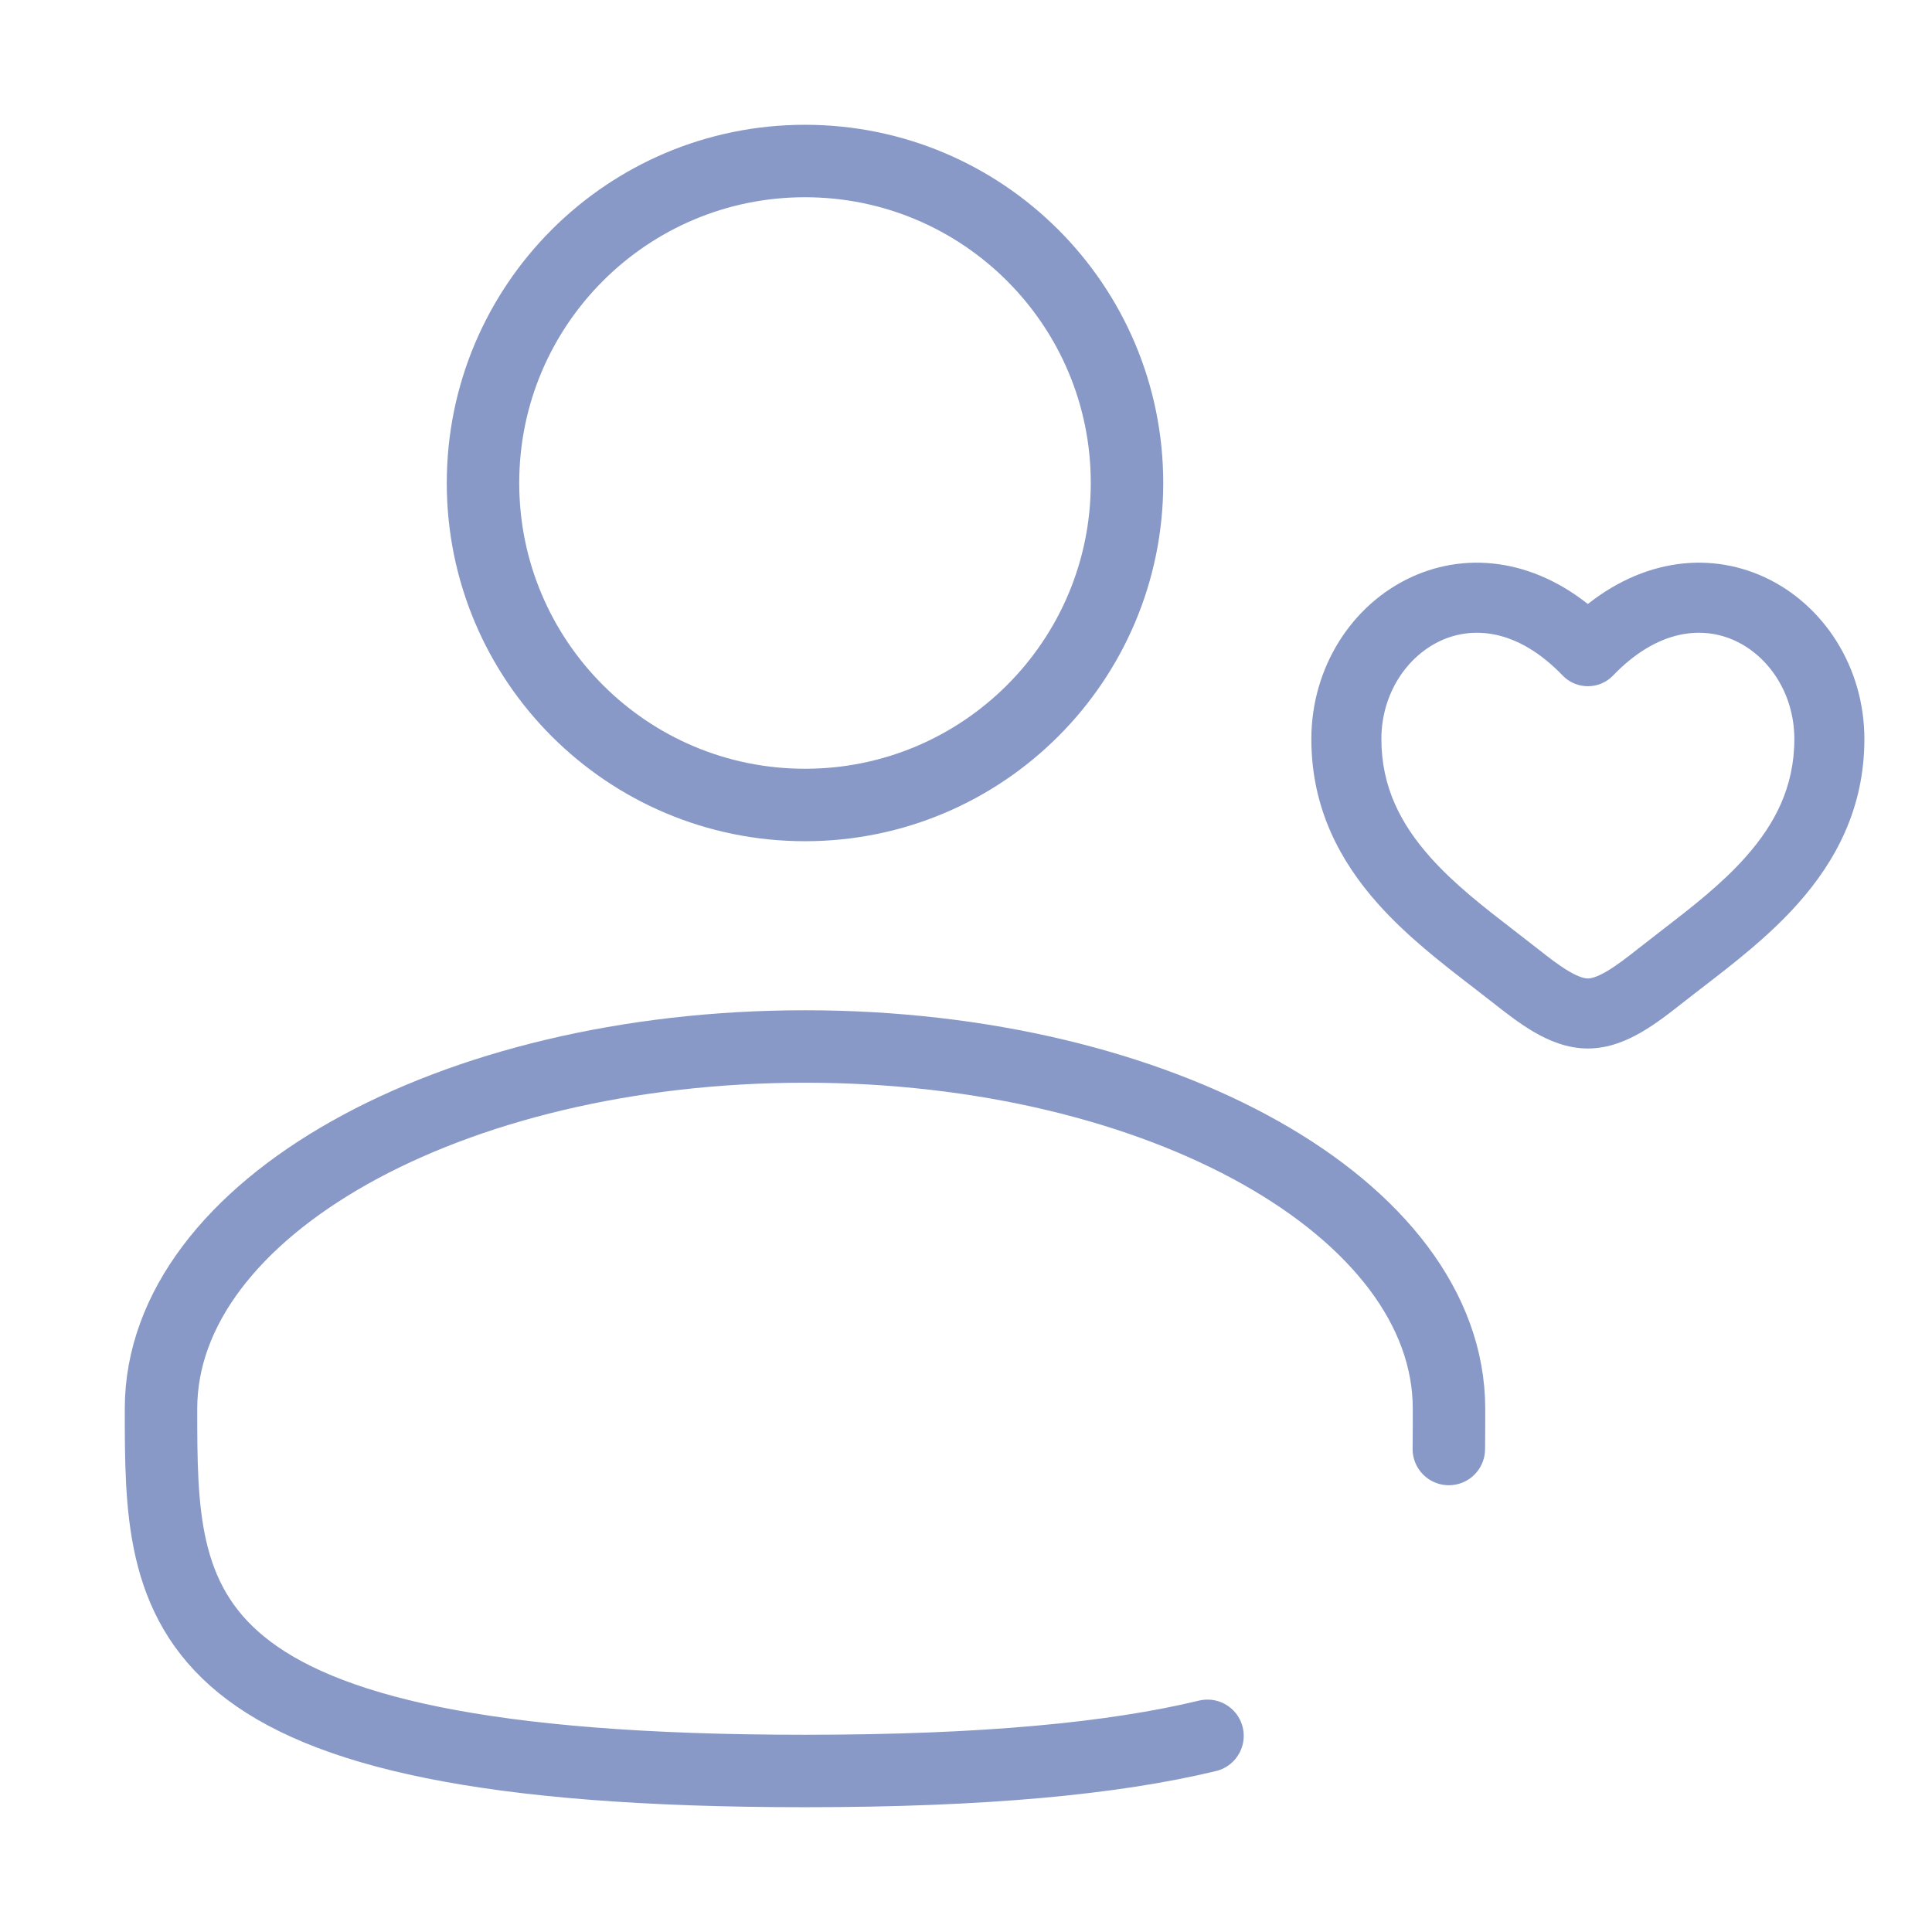
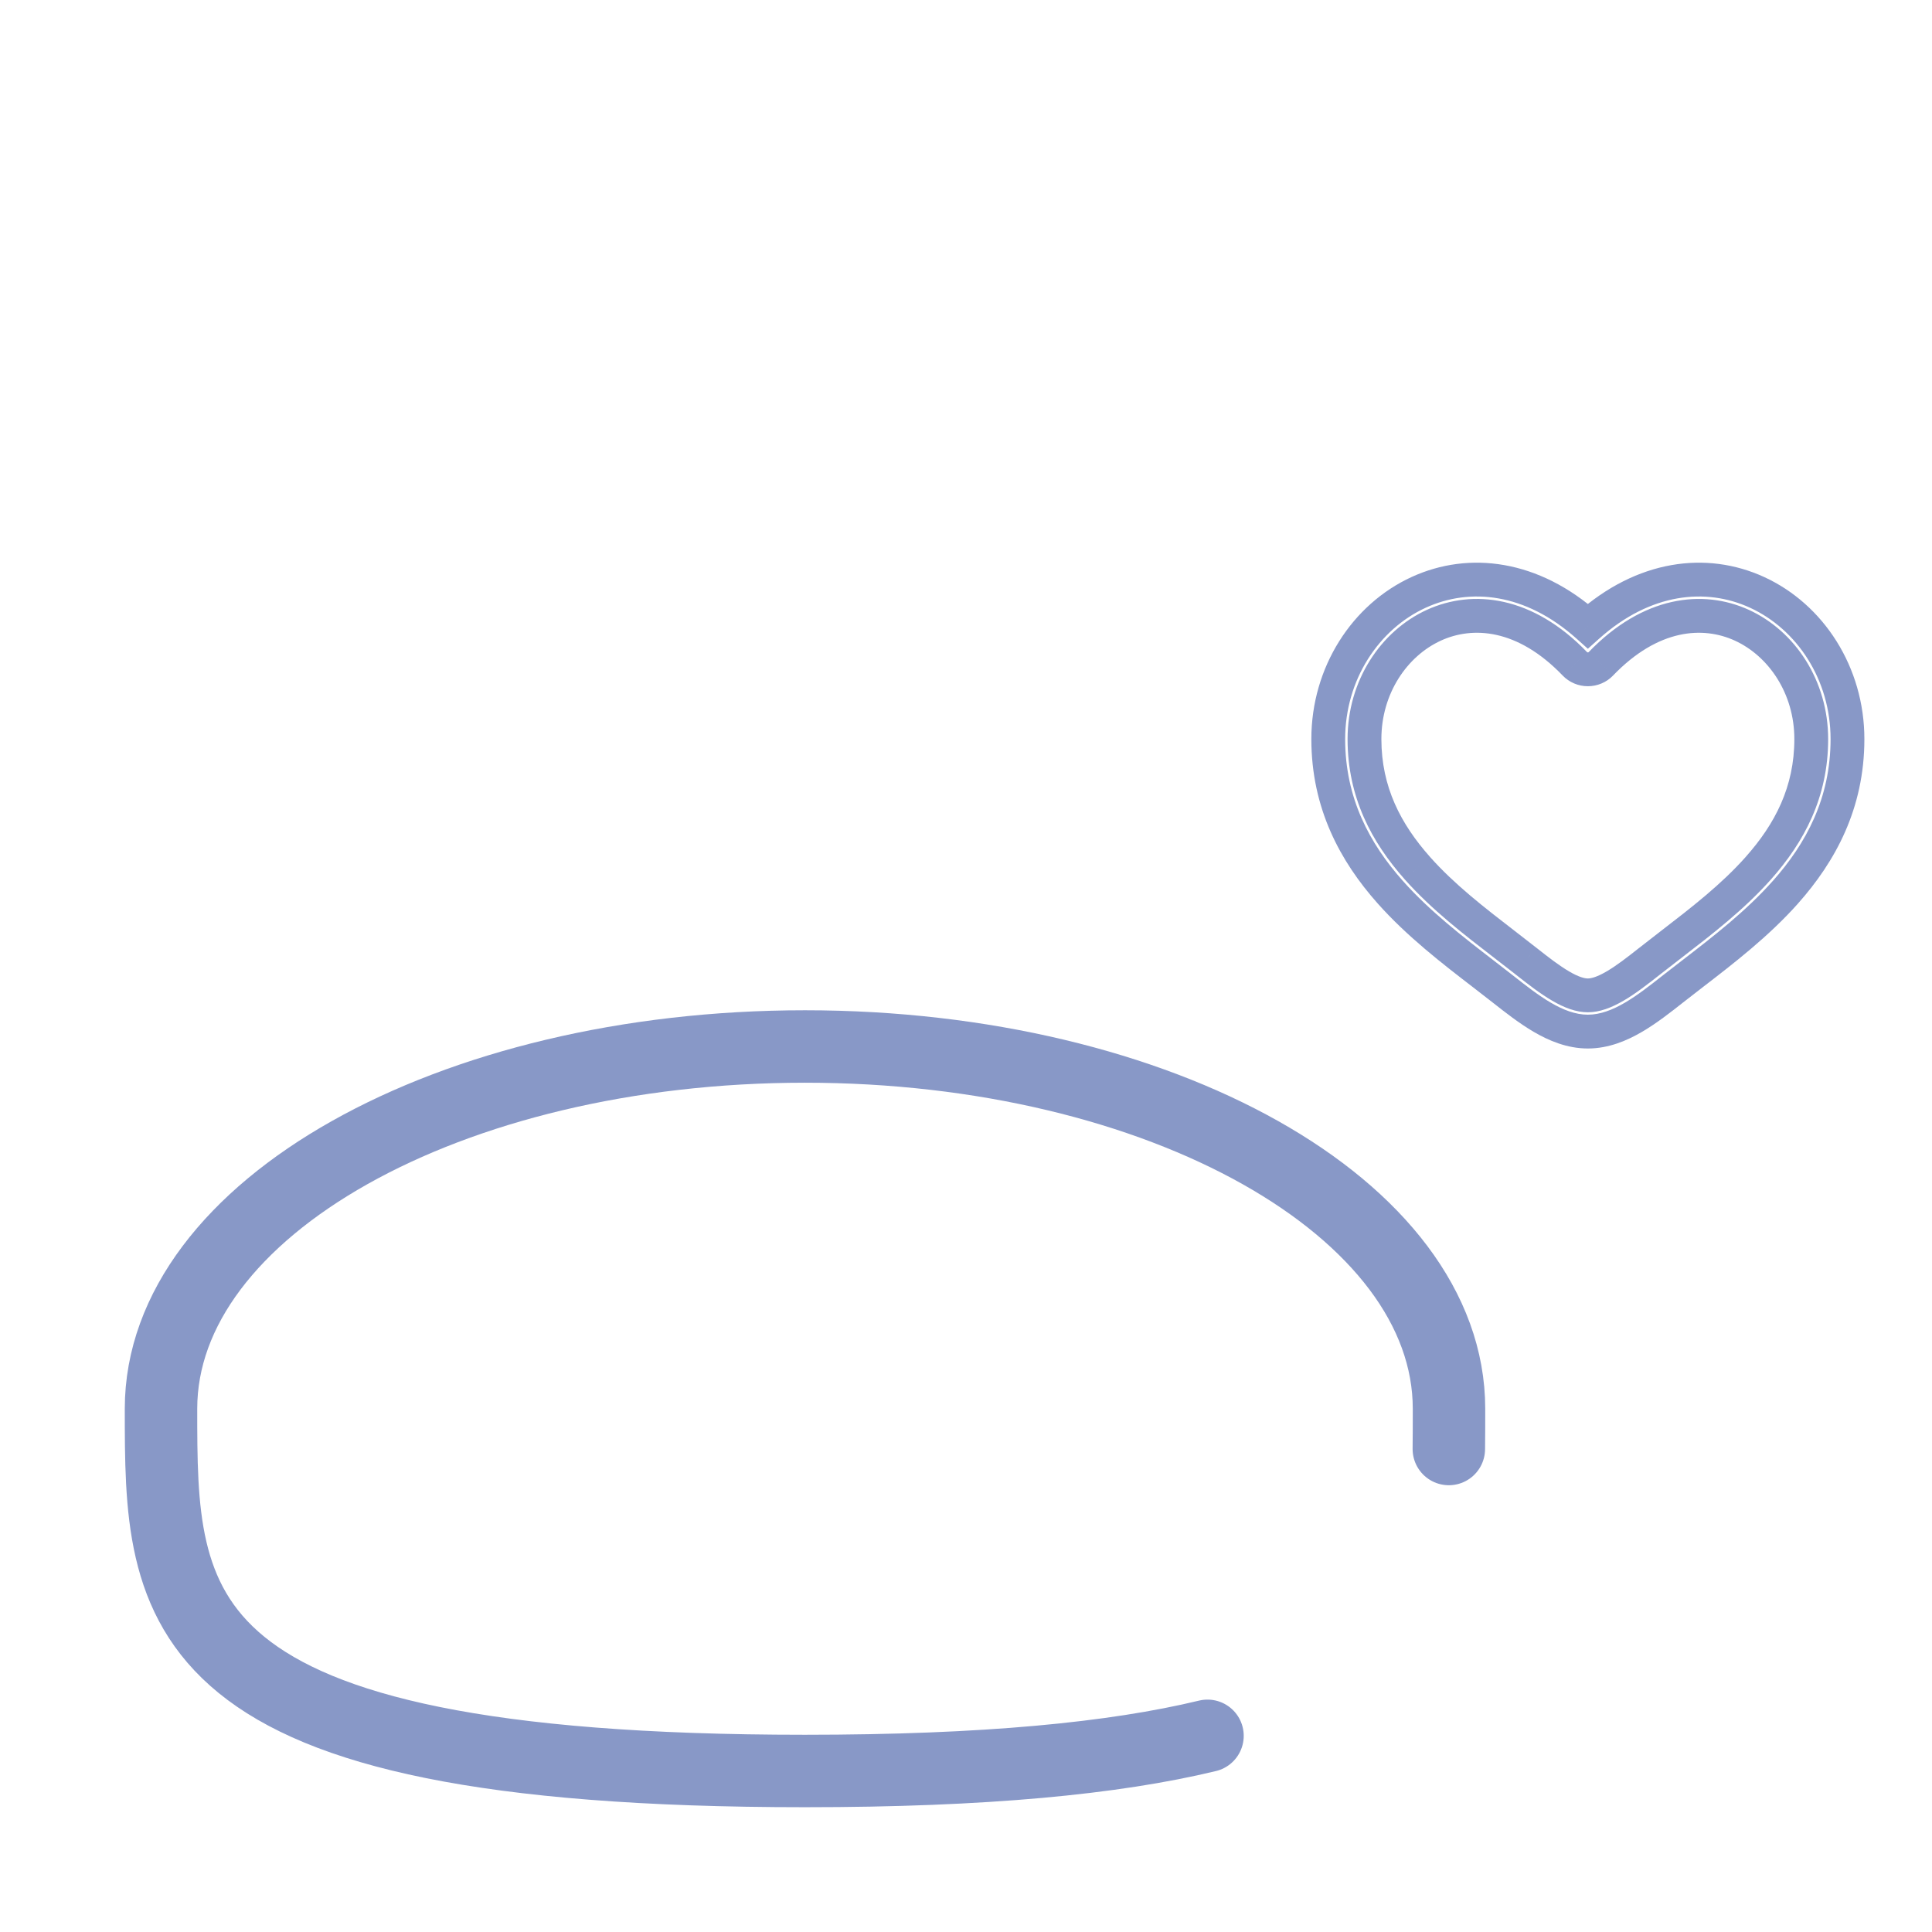
<svg xmlns="http://www.w3.org/2000/svg" width="80" height="80" viewBox="0 0 80 80" fill="none">
-   <path d="M33.333 33.333C40.697 33.333 46.667 27.364 46.667 20C46.667 12.636 40.697 6.667 33.333 6.667C25.97 6.667 20 12.636 20 20C20 27.364 25.97 33.333 33.333 33.333Z" stroke="#8898C7" stroke-width="3" />
  <path d="M59.993 60C60 59.453 60 58.897 60 58.333C60 50.05 48.06 43.333 33.333 43.333C18.607 43.333 6.667 50.05 6.667 58.333C6.667 66.617 6.667 73.333 33.333 73.333C40.77 73.333 46.133 72.81 50 71.877" stroke="#8898C7" stroke-width="3" stroke-linecap="round" />
-   <path fill-rule="evenodd" clip-rule="evenodd" d="M65.75 25.925C68.062 23.857 70.651 23.566 72.75 24.526C74.965 25.539 76.5 27.891 76.5 30.603C76.5 33.269 75.39 35.302 73.933 36.942C72.77 38.252 71.345 39.349 70.087 40.319C69.798 40.541 69.519 40.756 69.253 40.966C68.74 41.37 68.191 41.8 67.633 42.126C67.076 42.451 66.44 42.716 65.75 42.716C65.06 42.716 64.424 42.451 63.867 42.126C63.31 41.8 62.76 41.37 62.247 40.966C61.985 40.759 61.709 40.547 61.425 40.328C60.163 39.356 58.734 38.256 57.567 36.942C56.11 35.303 55 33.269 55 30.603C55 27.891 56.536 25.539 58.75 24.526C60.849 23.566 63.439 23.856 65.75 25.925ZM65.457 27.656C65.364 27.616 65.28 27.558 65.21 27.486C63.152 25.348 60.986 25.153 59.374 25.89C57.715 26.649 56.5 28.453 56.5 30.603C56.5 32.801 57.4 34.494 58.688 35.946C59.751 37.142 61.038 38.134 62.292 39.102C62.59 39.331 62.886 39.559 63.176 39.788C63.702 40.203 64.171 40.567 64.624 40.831C65.076 41.096 65.44 41.216 65.75 41.216C66.06 41.216 66.424 41.095 66.876 40.831C67.329 40.567 67.798 40.203 68.324 39.788C68.615 39.559 68.91 39.331 69.208 39.102C70.463 38.134 71.749 37.142 72.812 35.946C74.1 34.494 75 32.801 75 30.603C75 28.452 73.785 26.649 72.126 25.89C70.514 25.153 68.348 25.349 66.29 27.486C66.22 27.558 66.136 27.616 66.043 27.656C65.951 27.695 65.851 27.715 65.75 27.715C65.649 27.715 65.549 27.695 65.457 27.656Z" fill="#8898C7" />
  <path d="M72.75 24.526L73.041 23.889L73.041 23.889L72.75 24.526ZM65.75 25.925L65.283 26.446L65.75 26.864L66.216 26.447L65.75 25.925ZM73.933 36.942L73.41 36.477L73.409 36.477L73.933 36.942ZM70.087 40.319L70.514 40.873H70.514L70.087 40.319ZM69.253 40.966L69.686 41.516L69.687 41.515L69.253 40.966ZM67.633 42.126L67.986 42.73L67.986 42.73L67.633 42.126ZM63.867 42.126L63.513 42.73L63.514 42.73L63.867 42.126ZM62.247 40.966L61.814 41.516L61.814 41.516L62.247 40.966ZM61.425 40.328L61.852 39.773H61.852L61.425 40.328ZM57.567 36.942L58.09 36.477L58.09 36.477L57.567 36.942ZM58.75 24.526L58.459 23.889L58.459 23.889L58.75 24.526ZM65.21 27.486L64.706 27.971L64.706 27.972L65.21 27.486ZM59.374 25.89L59.083 25.253L59.083 25.253L59.374 25.89ZM58.688 35.946L58.164 36.41L58.165 36.411L58.688 35.946ZM62.292 39.102L61.865 39.656L61.865 39.656L62.292 39.102ZM63.176 39.788L63.61 39.238L63.609 39.238L63.176 39.788ZM64.624 40.831L64.978 40.227L64.977 40.226L64.624 40.831ZM66.876 40.831L66.523 40.226L66.523 40.226L66.876 40.831ZM68.324 39.788L67.891 39.238L67.89 39.238L68.324 39.788ZM69.208 39.102L69.635 39.656L69.635 39.656L69.208 39.102ZM72.812 35.946L73.335 36.411L73.336 36.41L72.812 35.946ZM72.126 25.89L72.417 25.253L72.417 25.253L72.126 25.89ZM66.29 27.486L66.794 27.972L66.794 27.971L66.29 27.486ZM73.041 23.889C70.665 22.803 67.782 23.167 65.283 25.403L66.216 26.447C68.342 24.546 70.637 24.329 72.459 25.162L73.041 23.889ZM77.2 30.603C77.2 27.629 75.516 25.021 73.041 23.889L72.459 25.162C74.414 26.056 75.8 28.152 75.8 30.603H77.2ZM74.456 37.407C75.991 35.679 77.2 33.487 77.2 30.603H75.8C75.8 33.05 74.789 34.925 73.41 36.477L74.456 37.407ZM70.514 40.873C71.764 39.91 73.242 38.775 74.457 37.407L73.409 36.477C72.297 37.73 70.927 38.788 69.66 39.764L70.514 40.873ZM69.687 41.515C69.949 41.309 70.225 41.096 70.514 40.873L69.66 39.764C69.372 39.986 69.089 40.204 68.819 40.416L69.687 41.515ZM67.986 42.73C68.593 42.376 69.18 41.915 69.686 41.516L68.82 40.416C68.3 40.825 67.789 41.224 67.28 41.521L67.986 42.73ZM65.75 43.416C66.618 43.416 67.38 43.084 67.986 42.73L67.28 41.521C66.772 41.818 66.262 42.016 65.75 42.016V43.416ZM63.514 42.73C64.12 43.084 64.882 43.416 65.75 43.416V42.016C65.238 42.016 64.728 41.818 64.22 41.521L63.514 42.73ZM61.814 41.516C62.321 41.915 62.908 42.376 63.513 42.73L64.221 41.522C63.712 41.224 63.199 40.825 62.68 40.416L61.814 41.516ZM60.998 40.882C61.282 41.102 61.555 41.312 61.814 41.516L62.68 40.416C62.414 40.206 62.136 39.992 61.852 39.773L60.998 40.882ZM57.044 37.407C58.262 38.778 59.745 39.918 60.998 40.882L61.852 39.773C60.582 38.795 59.206 37.733 58.09 36.477L57.044 37.407ZM54.3 30.603C54.3 33.487 55.509 35.68 57.044 37.407L58.09 36.477C56.711 34.926 55.7 33.05 55.7 30.603H54.3ZM58.459 23.889C55.985 25.021 54.3 27.629 54.3 30.603H55.7C55.7 28.153 57.087 26.056 59.041 25.162L58.459 23.889ZM66.217 25.403C63.719 23.167 60.834 22.803 58.459 23.889L59.041 25.162C60.863 24.329 63.159 24.546 65.283 26.446L66.217 25.403ZM64.706 27.972C64.841 28.112 65.003 28.224 65.183 28.3L65.73 27.011C65.724 27.009 65.719 27.005 65.714 27L64.706 27.972ZM59.665 26.526C60.974 25.928 62.828 26.02 64.706 27.971L65.714 27C63.476 24.675 60.998 24.378 59.083 25.253L59.665 26.526ZM57.2 30.603C57.2 28.715 58.266 27.167 59.665 26.526L59.083 25.253C57.164 26.131 55.8 28.191 55.8 30.603H57.2ZM59.212 35.481C58.001 34.117 57.2 32.582 57.2 30.603H55.8C55.8 33.019 56.799 34.871 58.164 36.41L59.212 35.481ZM62.72 38.547C61.456 37.573 60.223 36.62 59.211 35.481L58.165 36.411C59.279 37.665 60.619 38.696 61.865 39.656L62.72 38.547ZM63.609 39.238C63.315 39.006 63.017 38.776 62.72 38.547L61.865 39.656C62.163 39.886 62.456 40.111 62.743 40.337L63.609 39.238ZM64.977 40.226C64.573 39.991 64.142 39.659 63.61 39.238L62.742 40.337C63.262 40.747 63.769 41.143 64.272 41.436L64.977 40.226ZM65.75 40.516C65.617 40.516 65.38 40.462 64.978 40.227L64.27 41.435C64.772 41.729 65.263 41.916 65.75 41.916V40.516ZM66.523 40.226C66.119 40.462 65.882 40.516 65.75 40.516V41.916C66.238 41.916 66.729 41.727 67.229 41.435L66.523 40.226ZM67.89 39.238C67.358 39.659 66.927 39.991 66.523 40.226L67.228 41.436C67.731 41.143 68.238 40.747 68.758 40.337L67.89 39.238ZM68.78 38.547C68.483 38.776 68.185 39.006 67.891 39.238L68.757 40.337C69.044 40.111 69.337 39.886 69.635 39.656L68.78 38.547ZM72.289 35.481C71.277 36.62 70.044 37.573 68.78 38.547L69.635 39.656C70.881 38.696 72.221 37.665 73.335 36.411L72.289 35.481ZM74.3 30.603C74.3 32.582 73.499 34.117 72.288 35.481L73.336 36.41C74.701 34.871 75.7 33.019 75.7 30.603H74.3ZM71.835 26.526C73.234 27.167 74.3 28.714 74.3 30.603H75.7C75.7 28.19 74.336 26.131 72.417 25.253L71.835 26.526ZM66.794 27.971C68.672 26.021 70.526 25.928 71.835 26.526L72.417 25.253C70.502 24.378 68.023 24.677 65.786 27L66.794 27.971ZM66.317 28.3C66.497 28.224 66.659 28.112 66.794 27.972L65.786 27C65.781 27.005 65.776 27.009 65.77 27.011L66.317 28.3ZM65.75 28.415C65.945 28.415 66.138 28.376 66.317 28.3L65.77 27.011C65.763 27.014 65.757 27.015 65.75 27.015V28.415ZM65.183 28.3C65.362 28.376 65.555 28.415 65.75 28.415V27.015C65.743 27.015 65.737 27.014 65.73 27.011L65.183 28.3Z" fill="#8898C7" />
</svg>